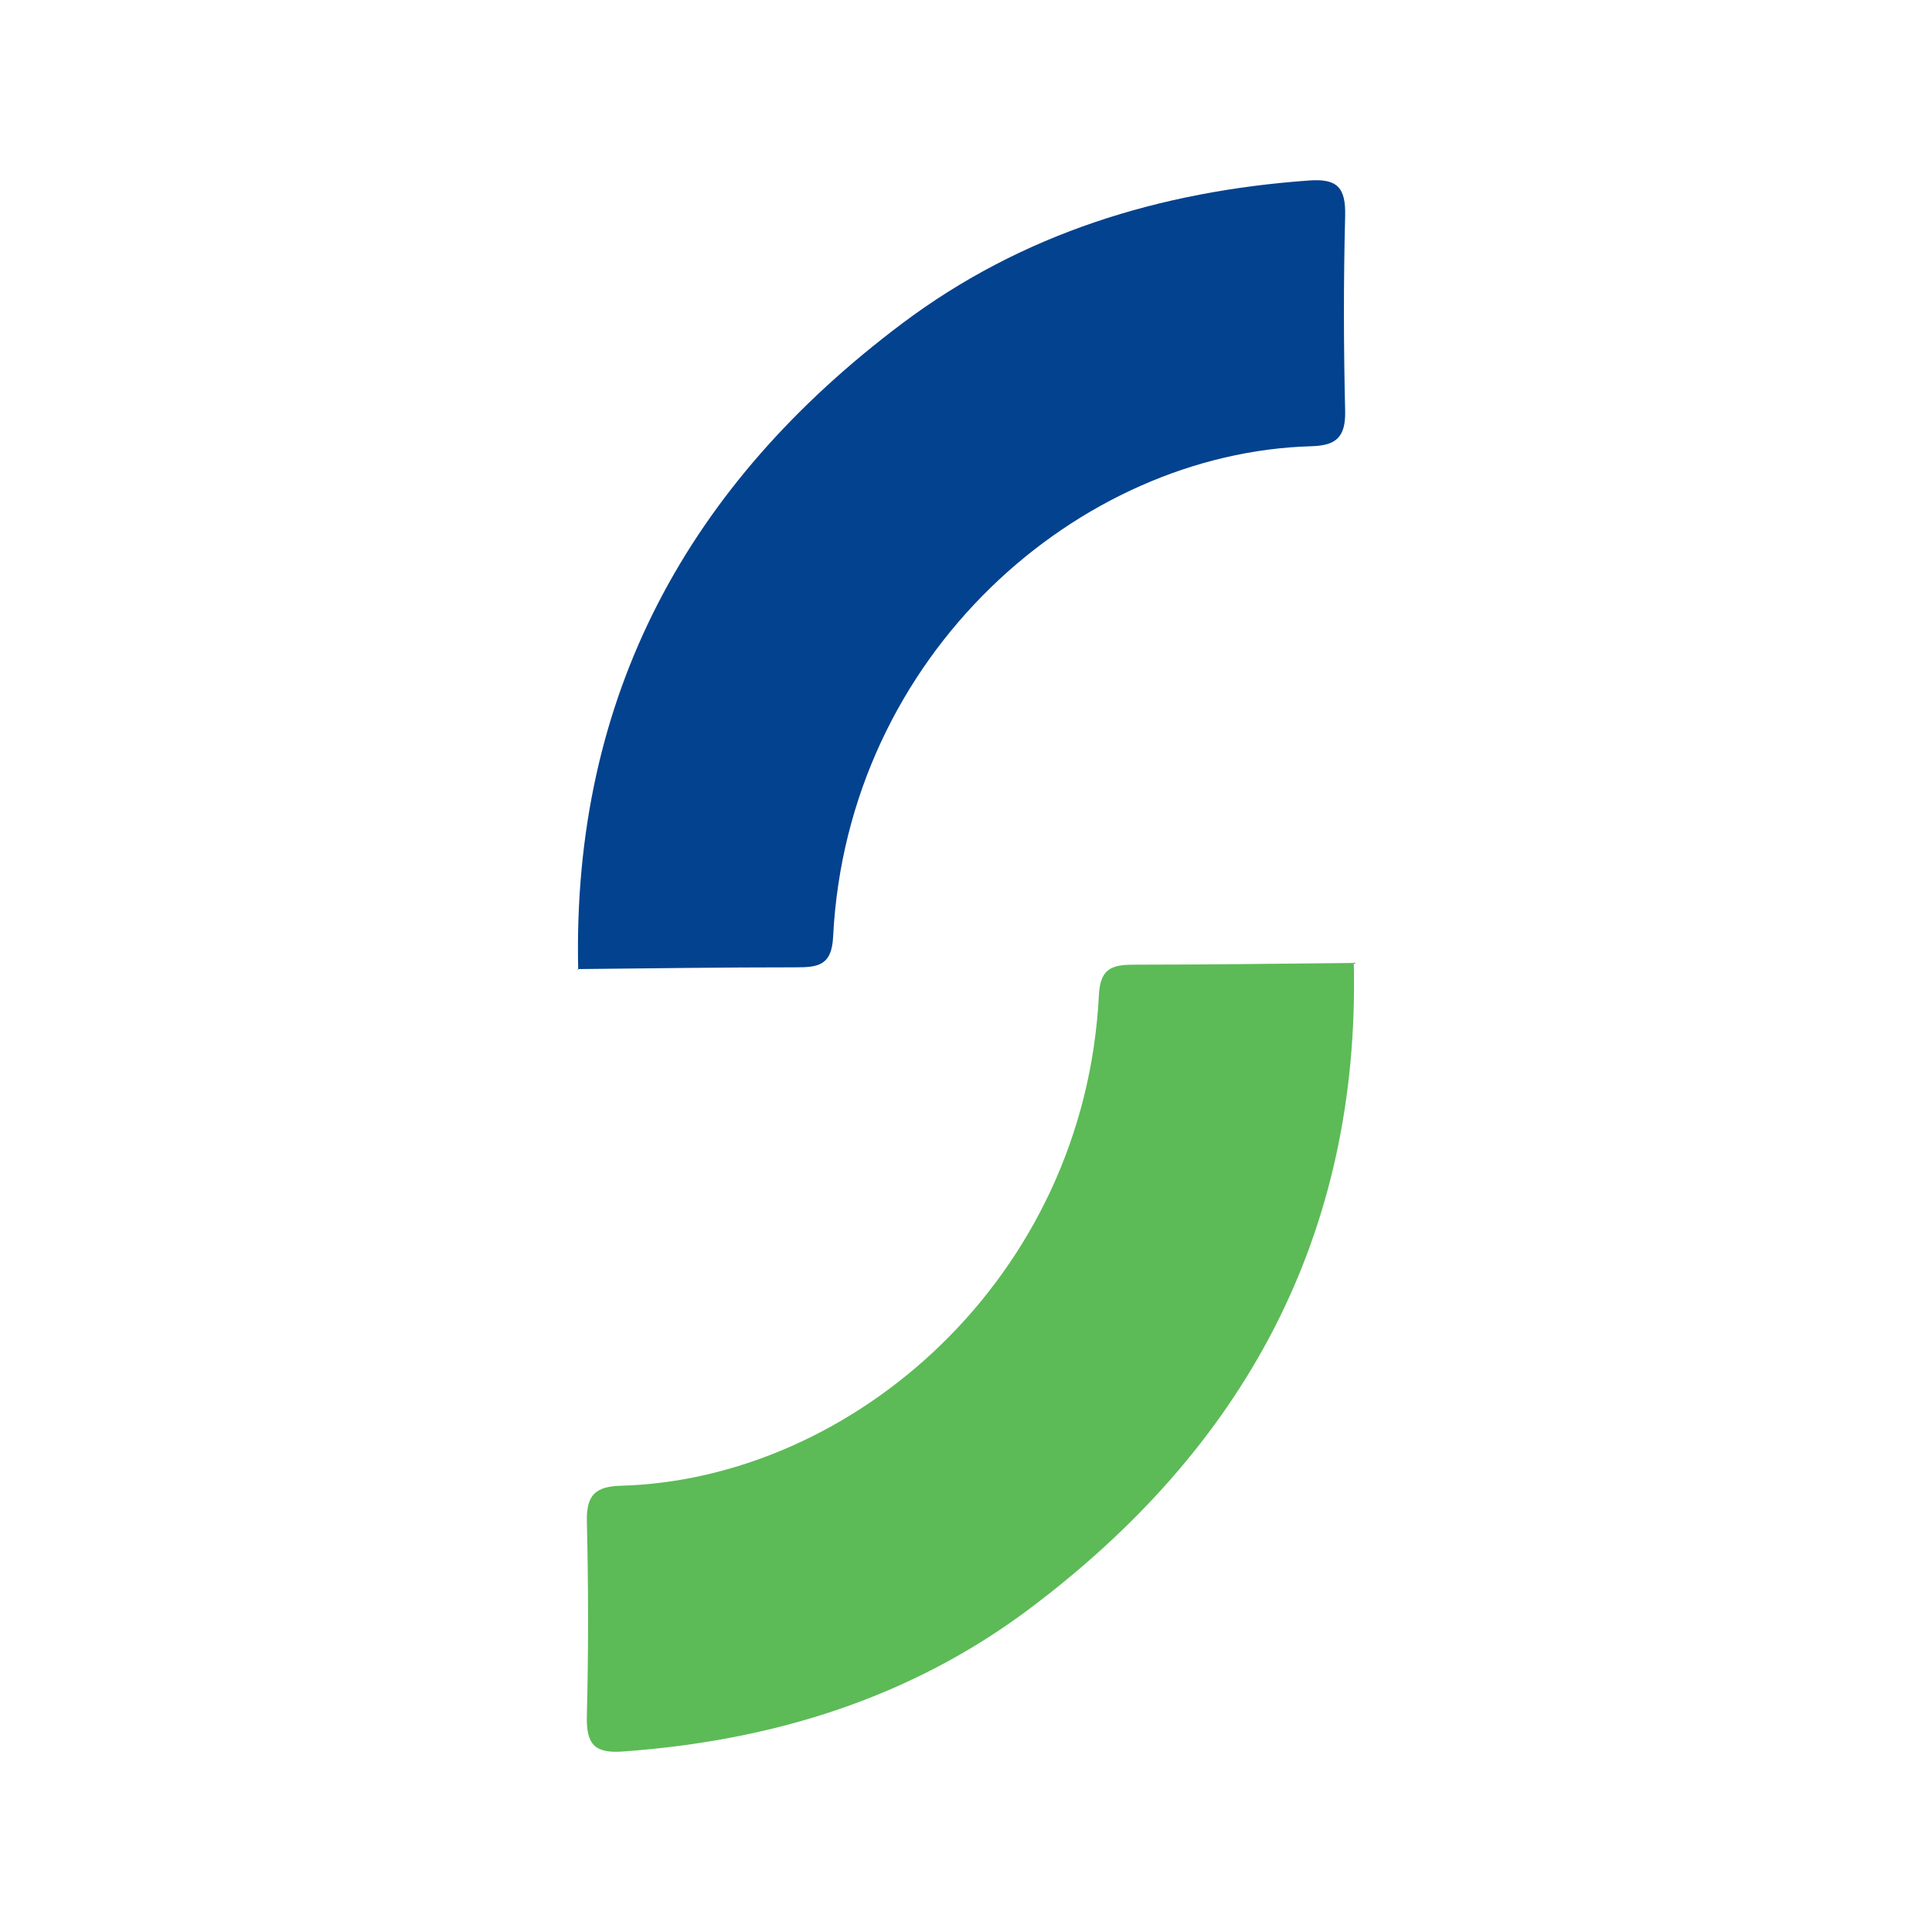
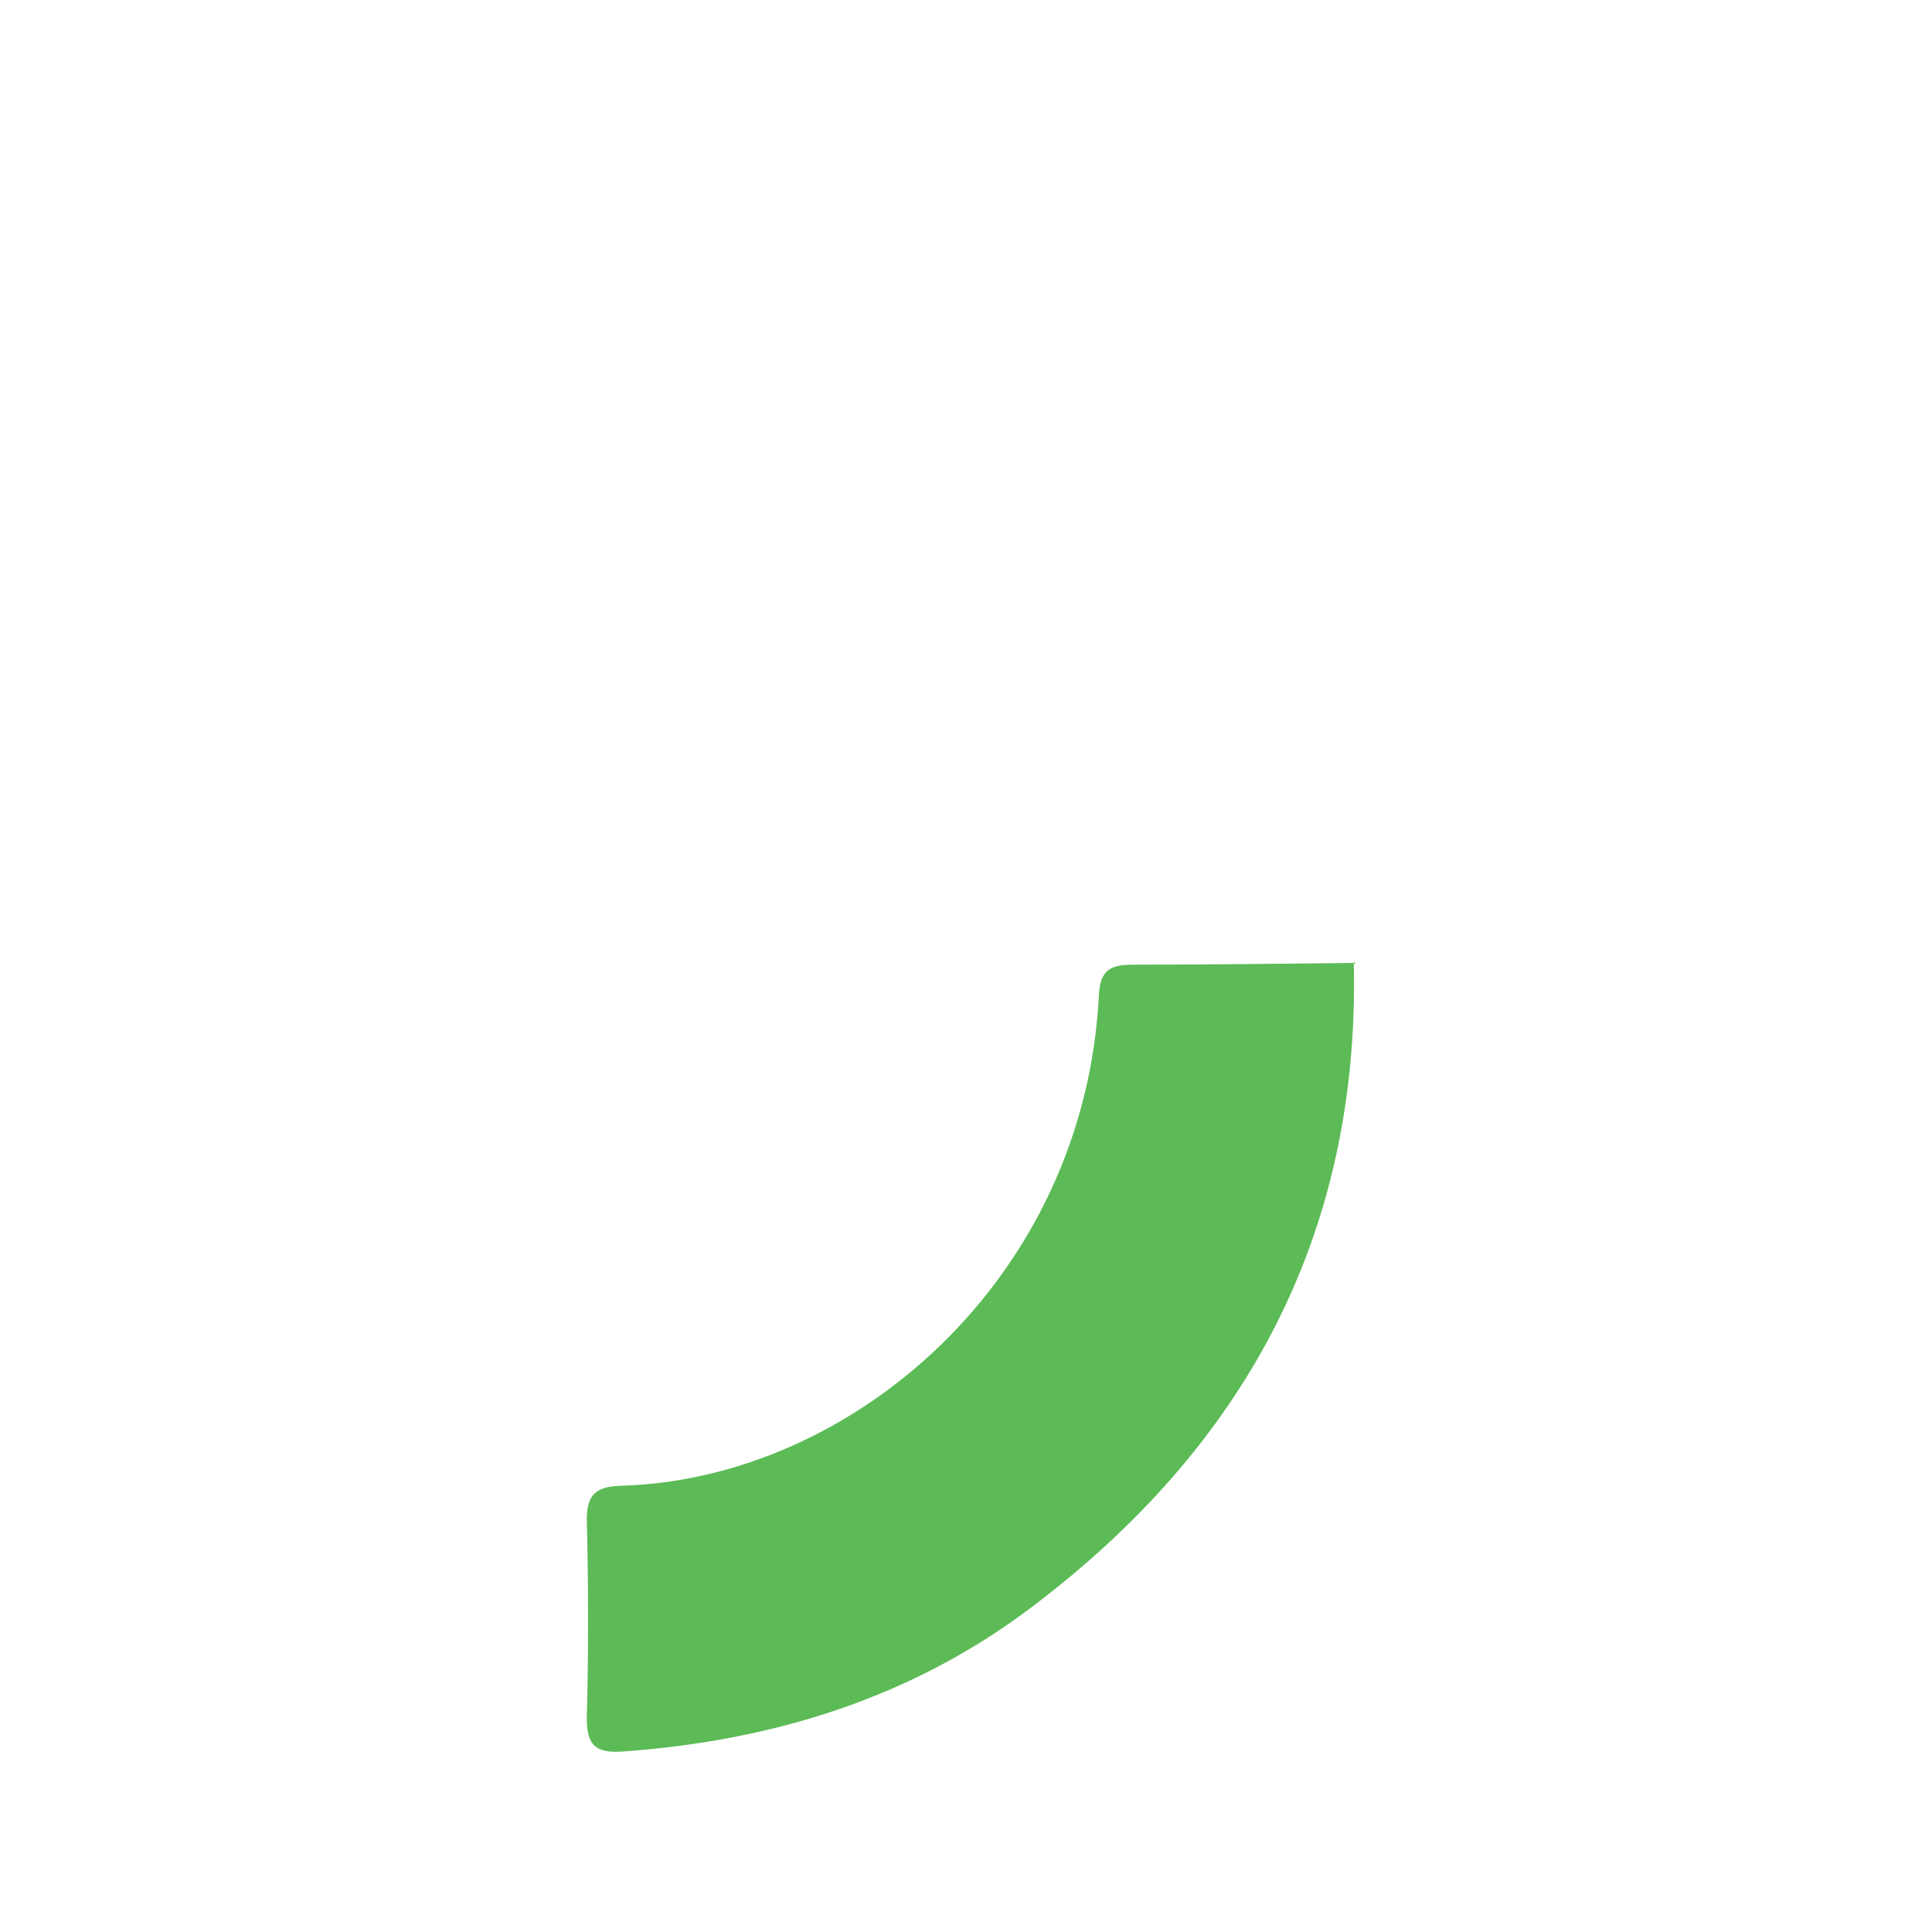
<svg xmlns="http://www.w3.org/2000/svg" fill="none" viewBox="0 0 32 32" height="32" width="32">
-   <rect fill="white" height="32" width="32" />
  <path fill="#5CBB56" d="M22.423 15.935C22.53 20.485 20.586 23.991 17.059 26.641C15.071 28.135 12.781 28.833 10.324 29.01C9.85 29.046 9.709 28.895 9.72 28.423C9.748 27.347 9.746 26.268 9.72 25.192C9.711 24.758 9.871 24.621 10.277 24.609C14.129 24.503 17.966 21.169 18.201 16.483C18.224 15.999 18.463 15.978 18.825 15.978C20.029 15.978 21.235 15.961 22.44 15.949L22.421 15.933L22.423 15.935Z" />
-   <path fill="#03428E" d="M9.577 16.065C9.47 11.515 11.412 8.009 14.941 5.359C16.927 3.865 19.219 3.167 21.676 2.99C22.15 2.954 22.291 3.105 22.28 3.577C22.252 4.653 22.254 5.732 22.28 6.808C22.289 7.242 22.129 7.379 21.723 7.391C17.871 7.497 14.034 10.831 13.799 15.517C13.776 16.001 13.537 16.022 13.175 16.022C11.971 16.022 10.765 16.039 9.56 16.051L9.579 16.067L9.577 16.065Z" />
</svg>